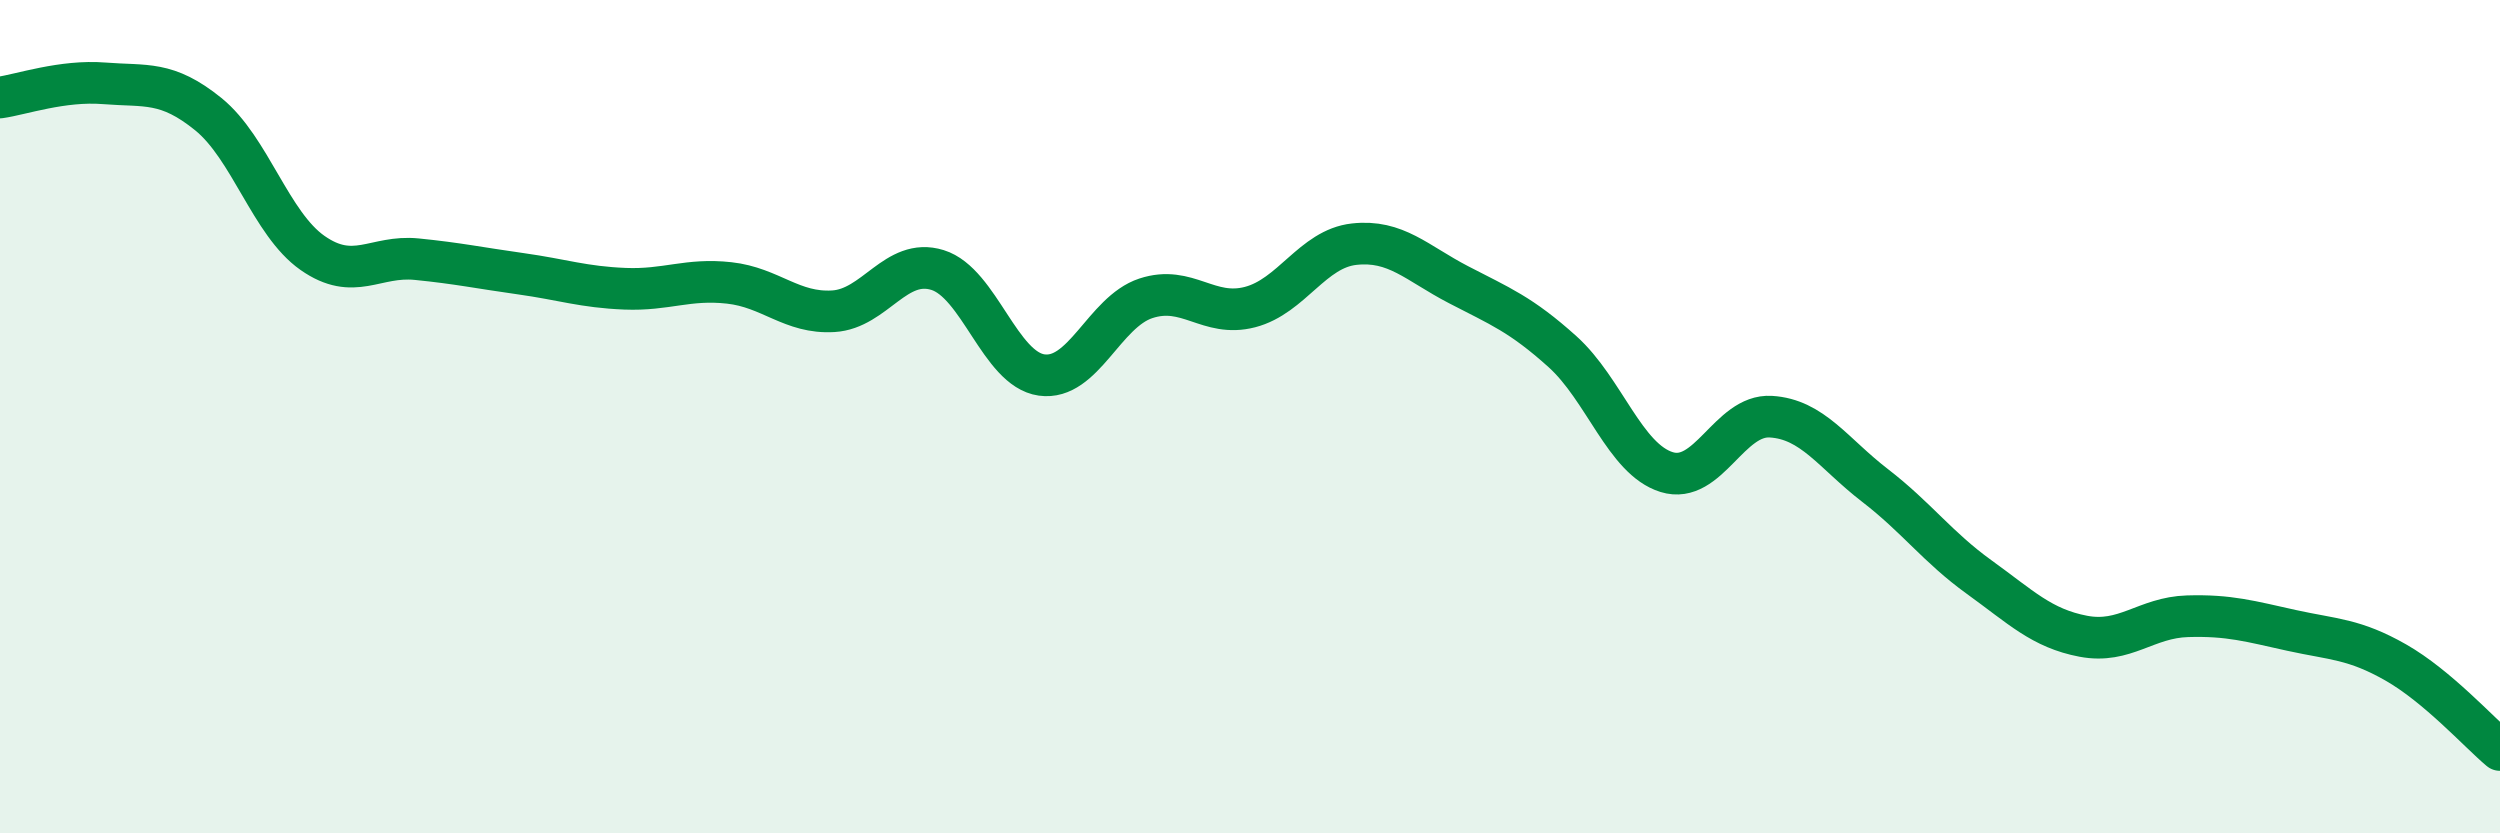
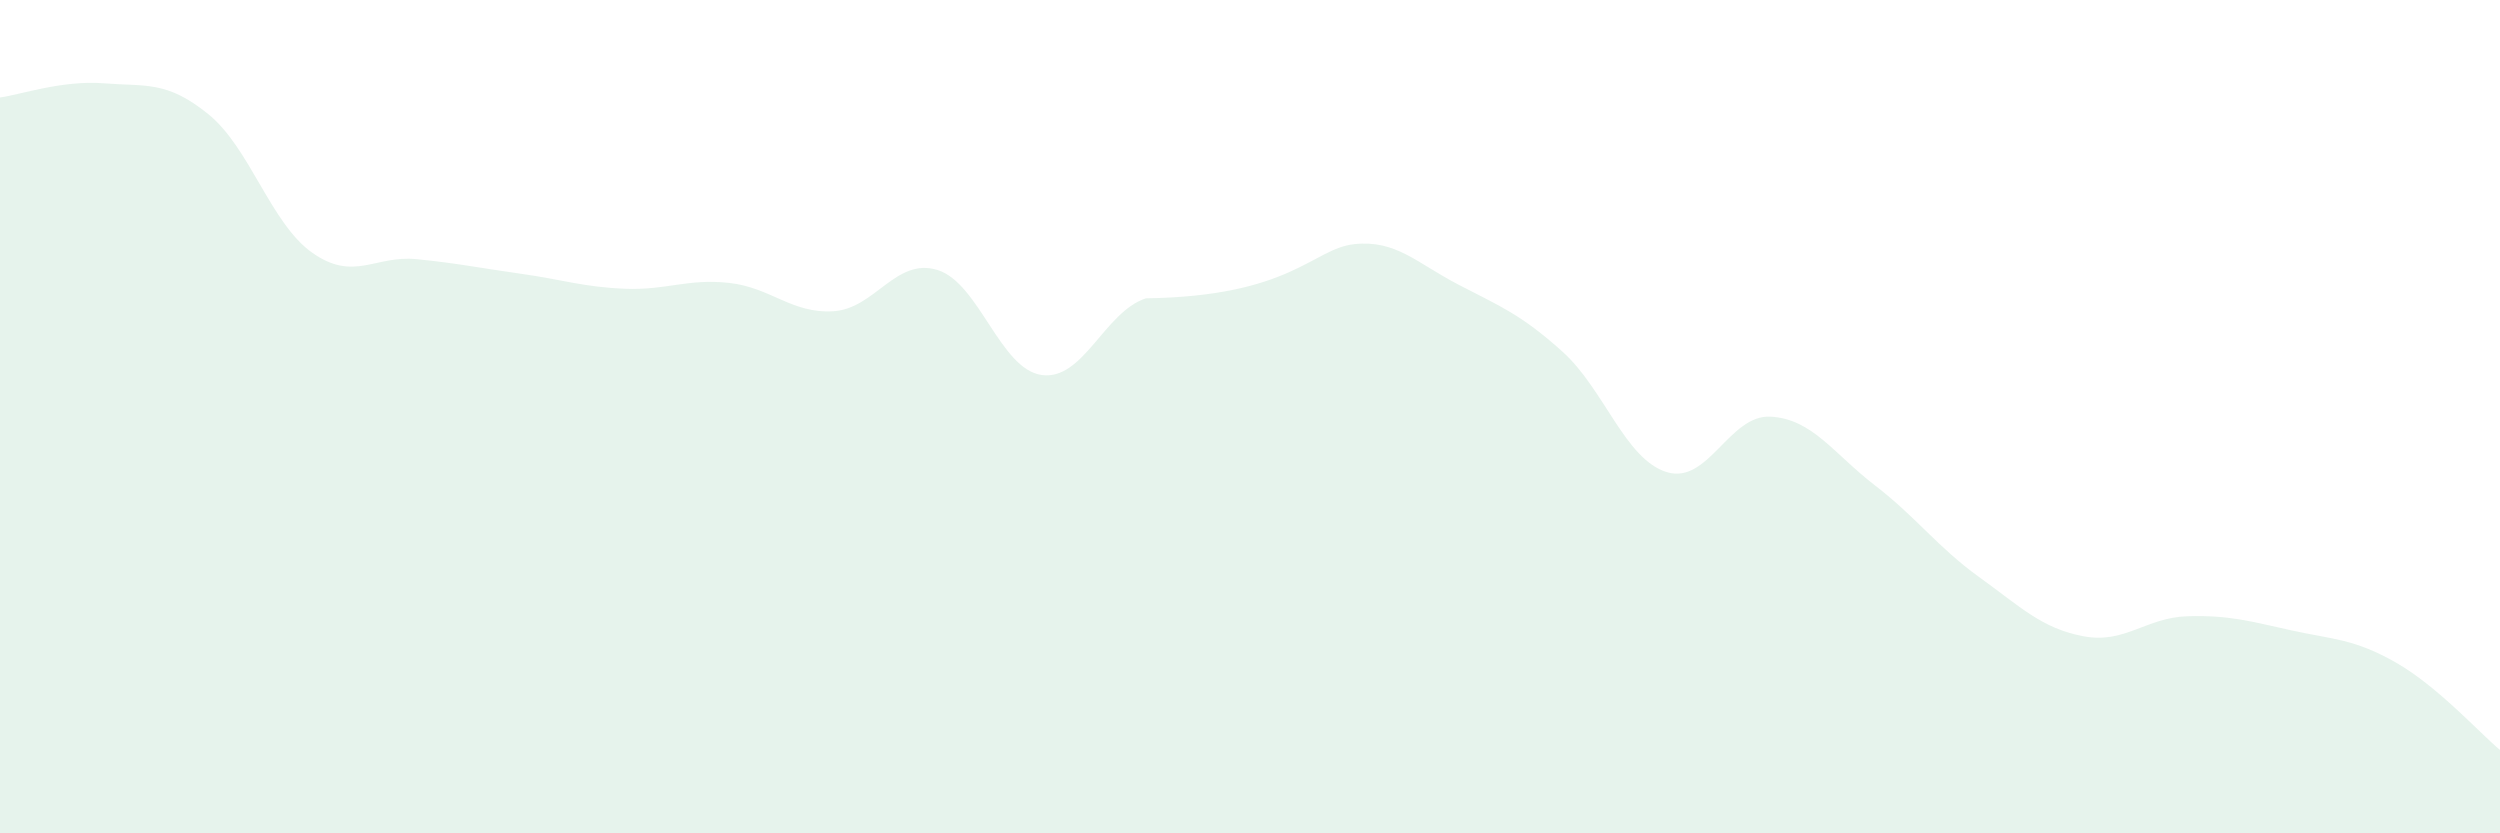
<svg xmlns="http://www.w3.org/2000/svg" width="60" height="20" viewBox="0 0 60 20">
-   <path d="M 0,2.34 C 0.5,2.27 1.5,1.92 2.5,2 C 3.5,2.08 4,1.93 5,2.74 C 6,3.55 6.5,5.37 7.5,6.07 C 8.5,6.77 9,6.12 10,6.22 C 11,6.32 11.5,6.43 12.5,6.57 C 13.5,6.71 14,6.89 15,6.93 C 16,6.97 16.5,6.68 17.5,6.79 C 18.5,6.9 19,7.53 20,7.47 C 21,7.41 21.5,6.17 22.5,6.48 C 23.5,6.79 24,8.86 25,9 C 26,9.14 26.5,7.49 27.5,7.16 C 28.5,6.83 29,7.63 30,7.37 C 31,7.11 31.5,5.97 32.5,5.86 C 33.5,5.75 34,6.31 35,6.83 C 36,7.35 36.5,7.54 37.5,8.44 C 38.5,9.34 39,11.02 40,11.33 C 41,11.64 41.5,9.94 42.5,10 C 43.5,10.06 44,10.88 45,11.65 C 46,12.42 46.5,13.13 47.5,13.85 C 48.5,14.57 49,15.08 50,15.27 C 51,15.46 51.5,14.82 52.5,14.79 C 53.5,14.76 54,14.91 55,15.13 C 56,15.35 56.5,15.33 57.5,15.9 C 58.5,16.47 59.5,17.58 60,18L60 20L0 20Z" fill="#008740" opacity="0.1" stroke-linecap="round" stroke-linejoin="round" />
-   <path d="M 0,2.34 C 0.5,2.27 1.5,1.92 2.5,2 C 3.5,2.08 4,1.93 5,2.74 C 6,3.55 6.5,5.37 7.5,6.07 C 8.5,6.77 9,6.12 10,6.22 C 11,6.32 11.5,6.43 12.5,6.57 C 13.5,6.71 14,6.89 15,6.93 C 16,6.97 16.5,6.68 17.5,6.79 C 18.5,6.9 19,7.53 20,7.47 C 21,7.41 21.5,6.17 22.5,6.48 C 23.5,6.79 24,8.86 25,9 C 26,9.14 26.5,7.49 27.5,7.16 C 28.5,6.83 29,7.63 30,7.37 C 31,7.11 31.5,5.97 32.5,5.86 C 33.5,5.75 34,6.31 35,6.83 C 36,7.35 36.5,7.54 37.5,8.44 C 38.5,9.34 39,11.02 40,11.33 C 41,11.64 41.5,9.94 42.5,10 C 43.5,10.06 44,10.88 45,11.65 C 46,12.42 46.5,13.13 47.5,13.85 C 48.5,14.57 49,15.08 50,15.27 C 51,15.46 51.5,14.82 52.5,14.79 C 53.5,14.76 54,14.91 55,15.13 C 56,15.35 56.5,15.33 57.5,15.9 C 58.5,16.47 59.5,17.58 60,18" stroke="#008740" stroke-width="1" fill="none" stroke-linecap="round" stroke-linejoin="round" />
+   <path d="M 0,2.34 C 0.5,2.27 1.5,1.92 2.5,2 C 3.5,2.08 4,1.93 5,2.74 C 6,3.55 6.5,5.37 7.5,6.07 C 8.5,6.77 9,6.12 10,6.22 C 11,6.32 11.5,6.43 12.5,6.57 C 13.5,6.71 14,6.89 15,6.93 C 16,6.97 16.5,6.68 17.5,6.79 C 18.5,6.9 19,7.53 20,7.47 C 21,7.41 21.5,6.17 22.5,6.48 C 23.5,6.79 24,8.86 25,9 C 26,9.14 26.5,7.49 27.5,7.16 C 31,7.11 31.5,5.97 32.5,5.86 C 33.5,5.75 34,6.31 35,6.83 C 36,7.35 36.5,7.54 37.5,8.44 C 38.5,9.34 39,11.02 40,11.33 C 41,11.64 41.5,9.94 42.5,10 C 43.5,10.06 44,10.88 45,11.65 C 46,12.42 46.5,13.13 47.5,13.85 C 48.5,14.57 49,15.08 50,15.27 C 51,15.46 51.5,14.82 52.5,14.79 C 53.5,14.76 54,14.91 55,15.13 C 56,15.35 56.5,15.33 57.5,15.9 C 58.5,16.47 59.5,17.58 60,18L60 20L0 20Z" fill="#008740" opacity="0.1" stroke-linecap="round" stroke-linejoin="round" />
</svg>